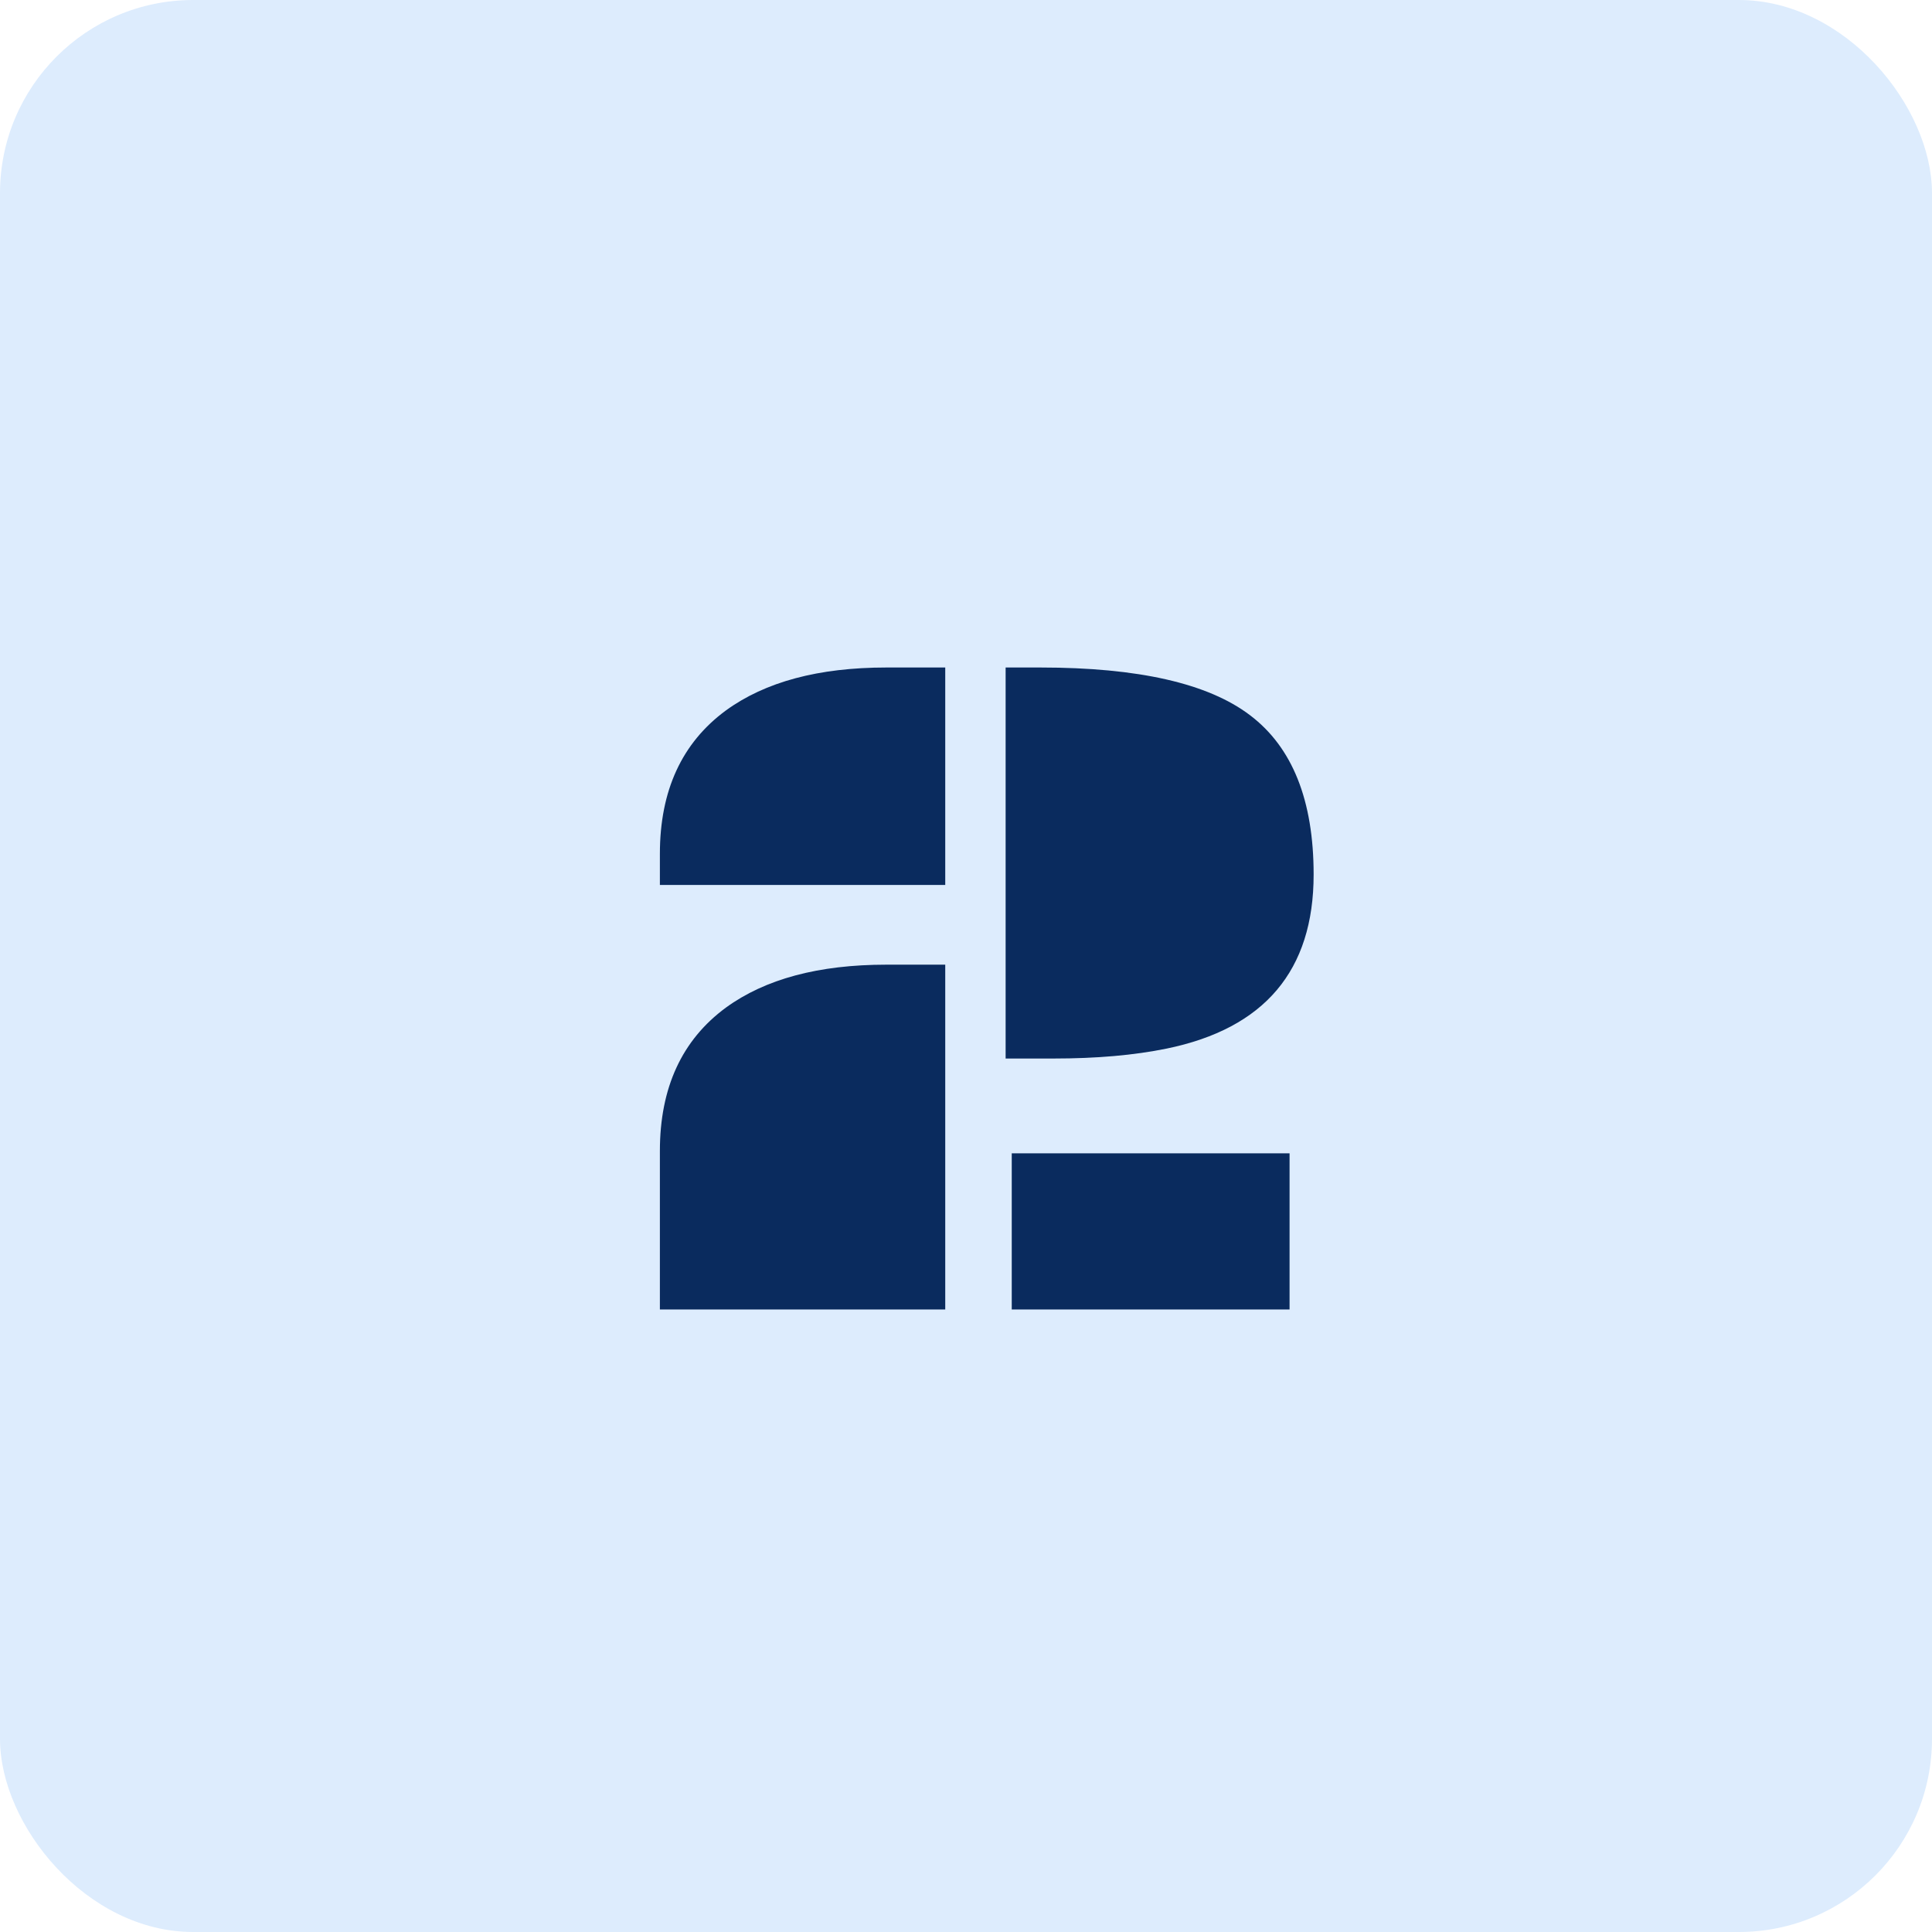
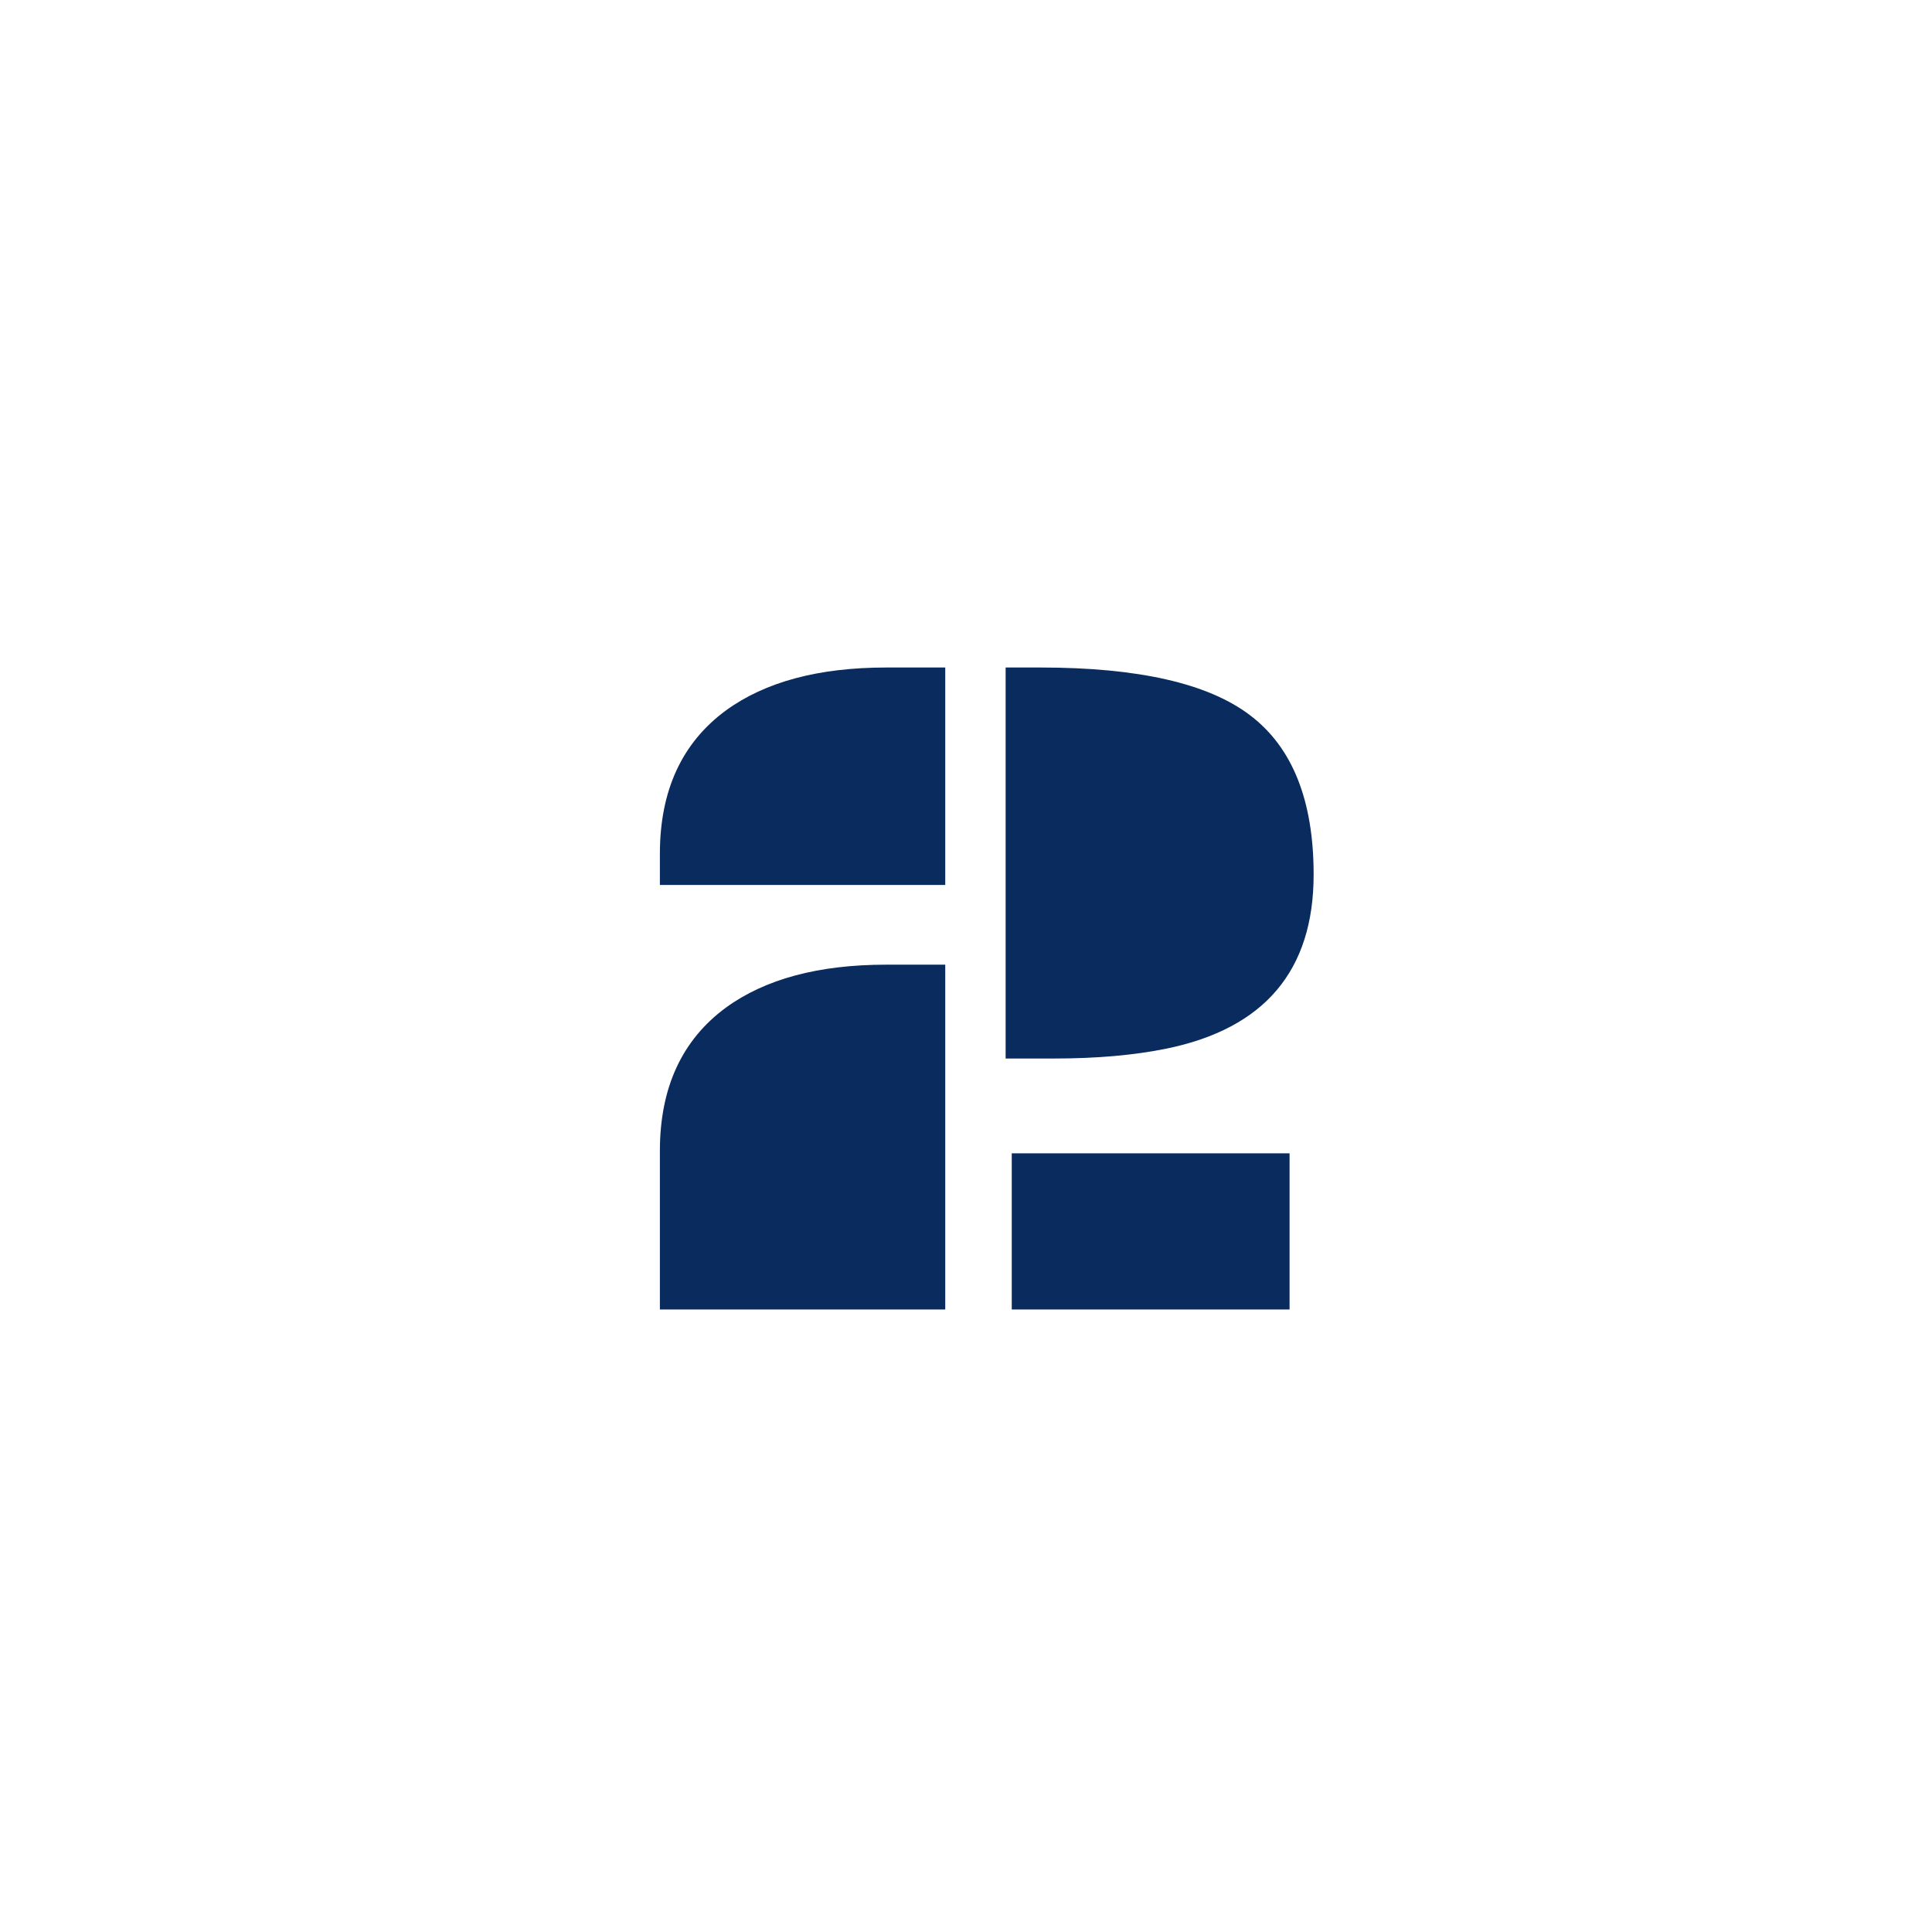
<svg xmlns="http://www.w3.org/2000/svg" width="90" height="90" viewBox="0 0 90 90" fill="none">
-   <rect width="90" height="90" rx="9" fill="#DDECFD" />
  <path d="M46.846 31.095H48.472C53.027 31.095 56.279 31.835 58.227 33.315C60.205 34.809 61.194 37.284 61.194 40.741C61.194 45.209 58.909 47.912 54.338 48.849C52.83 49.157 51.079 49.31 49.087 49.31H46.846V31.095ZM30.74 39.774C30.74 36.83 31.765 34.603 33.816 33.095C35.647 31.762 38.137 31.095 41.287 31.095H44.033V41.225H30.74V39.774ZM30.74 53.617C30.74 50.673 31.765 48.446 33.816 46.938C35.647 45.605 38.137 44.938 41.287 44.938H44.033V61H30.74V53.617ZM47.131 53.727H60.073V61H47.131V53.727Z" fill="#0A2B5E" />
</svg>